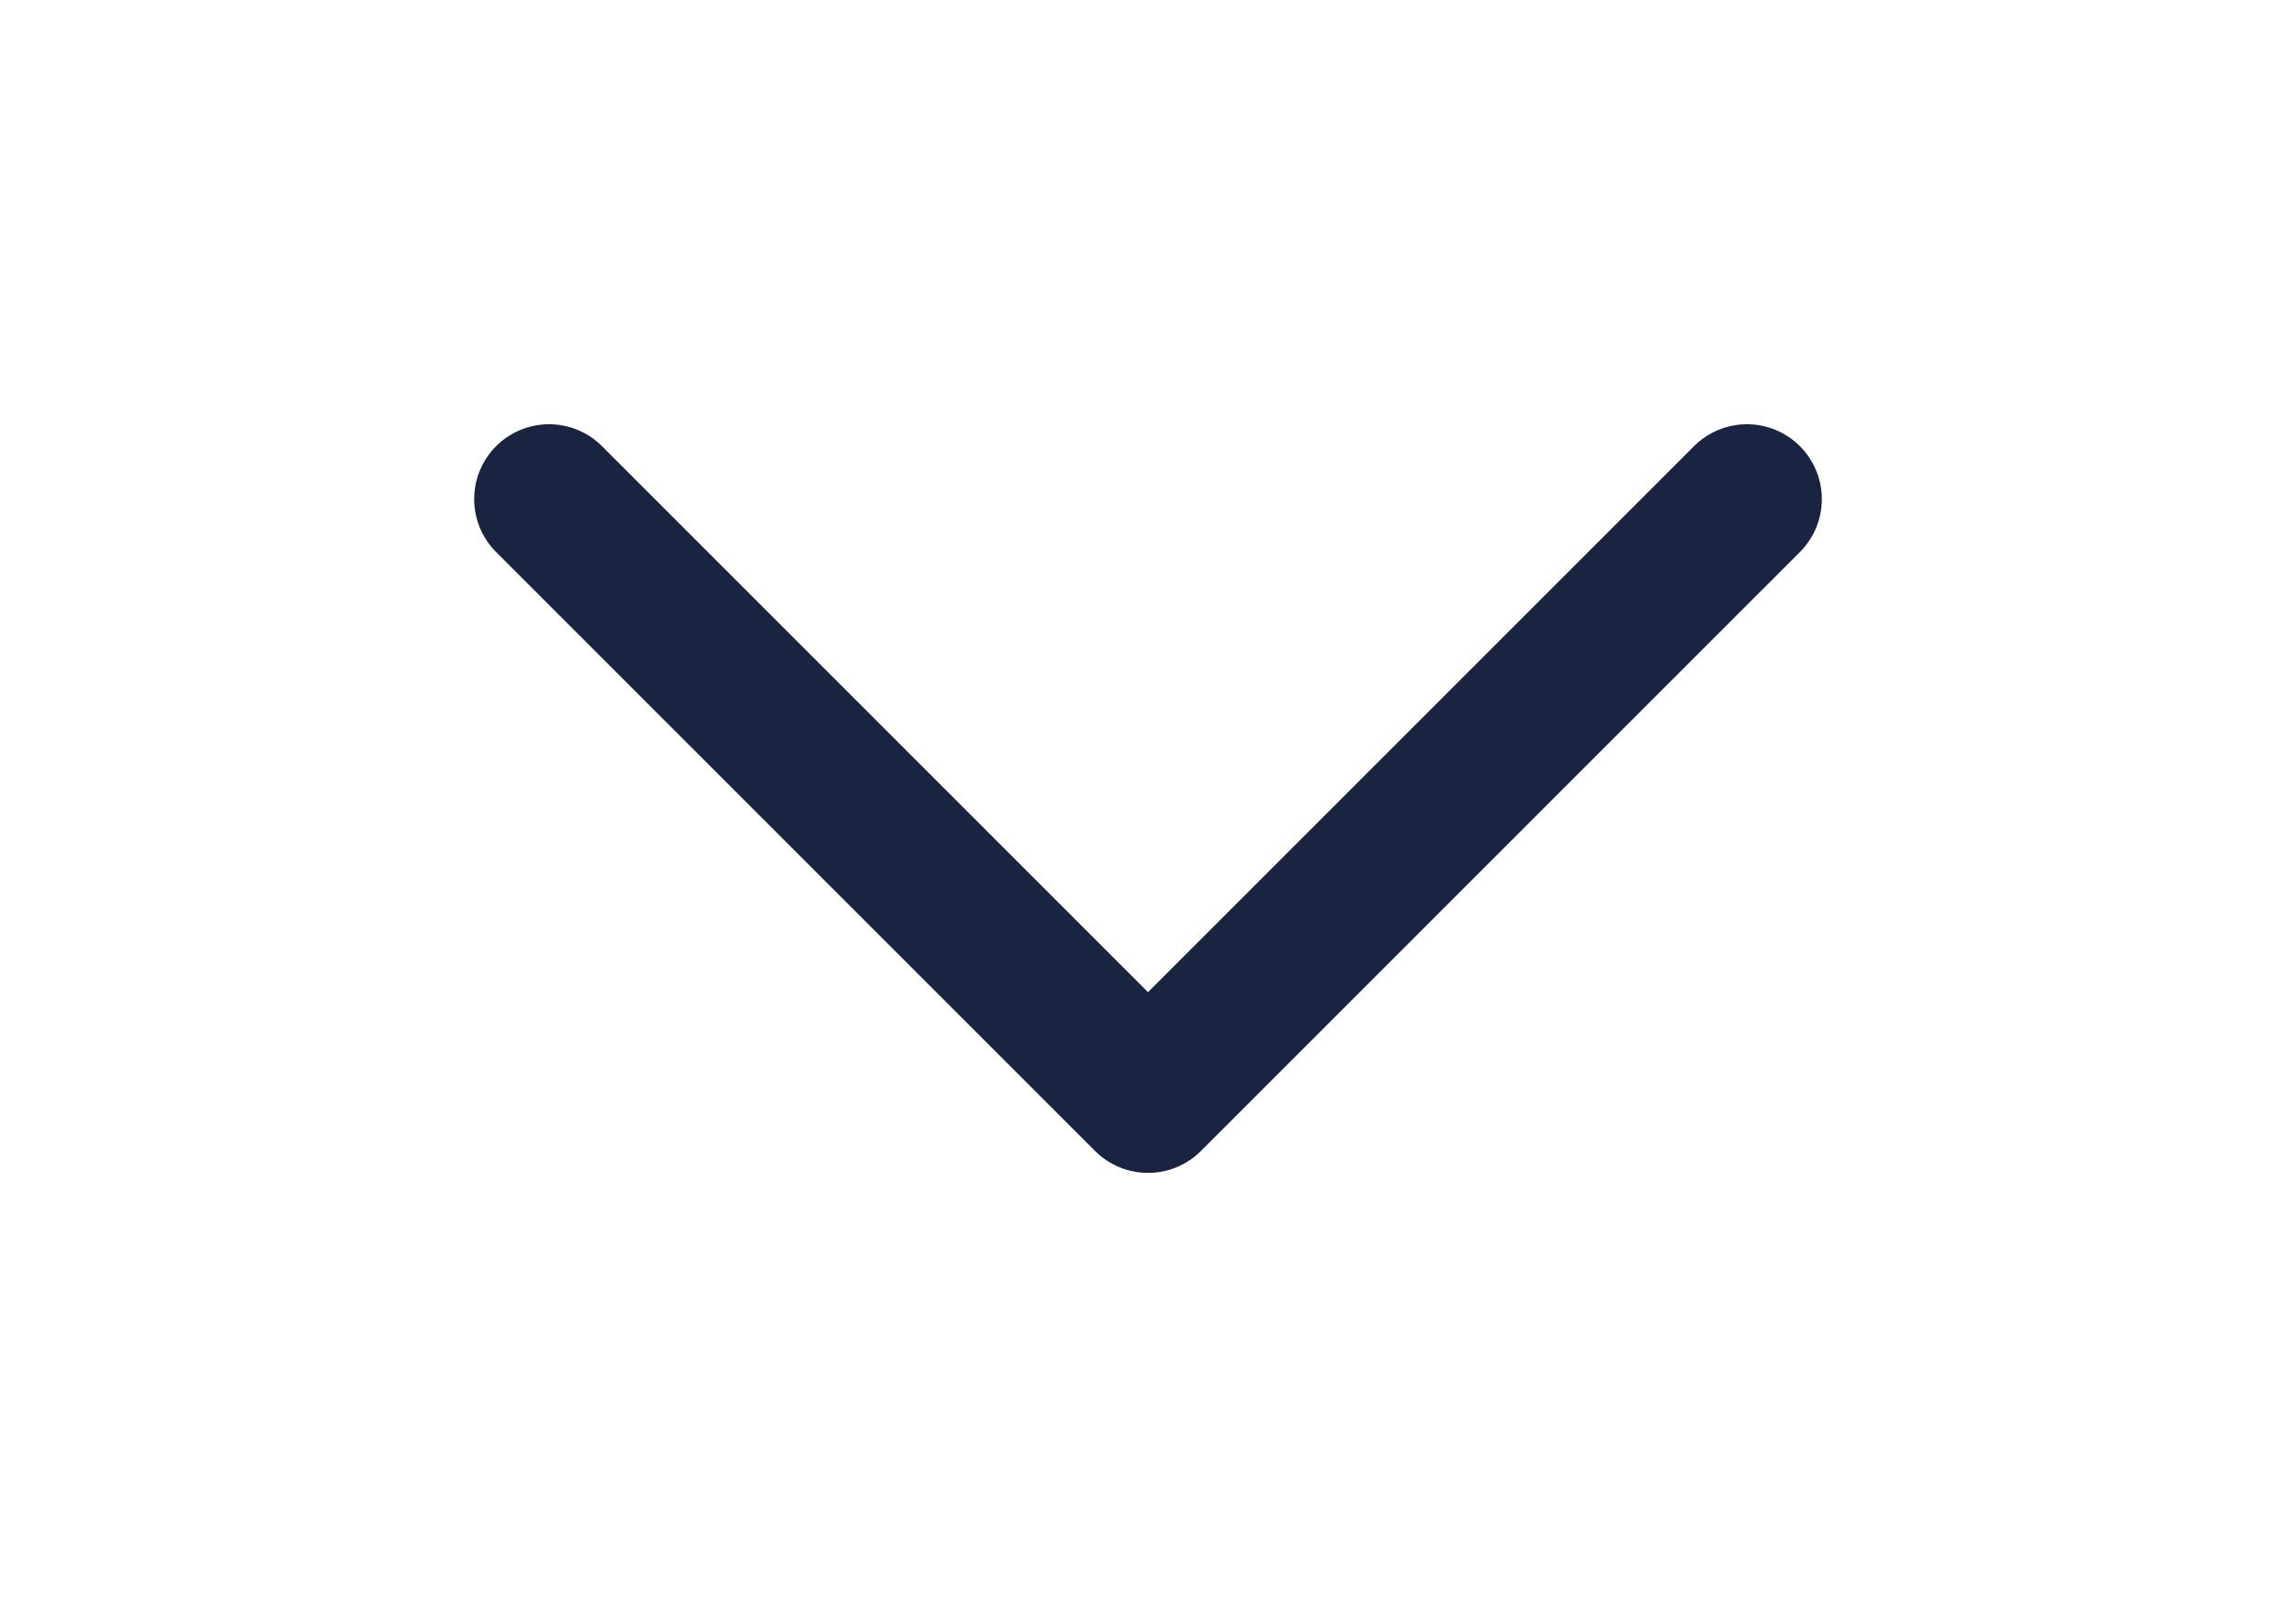
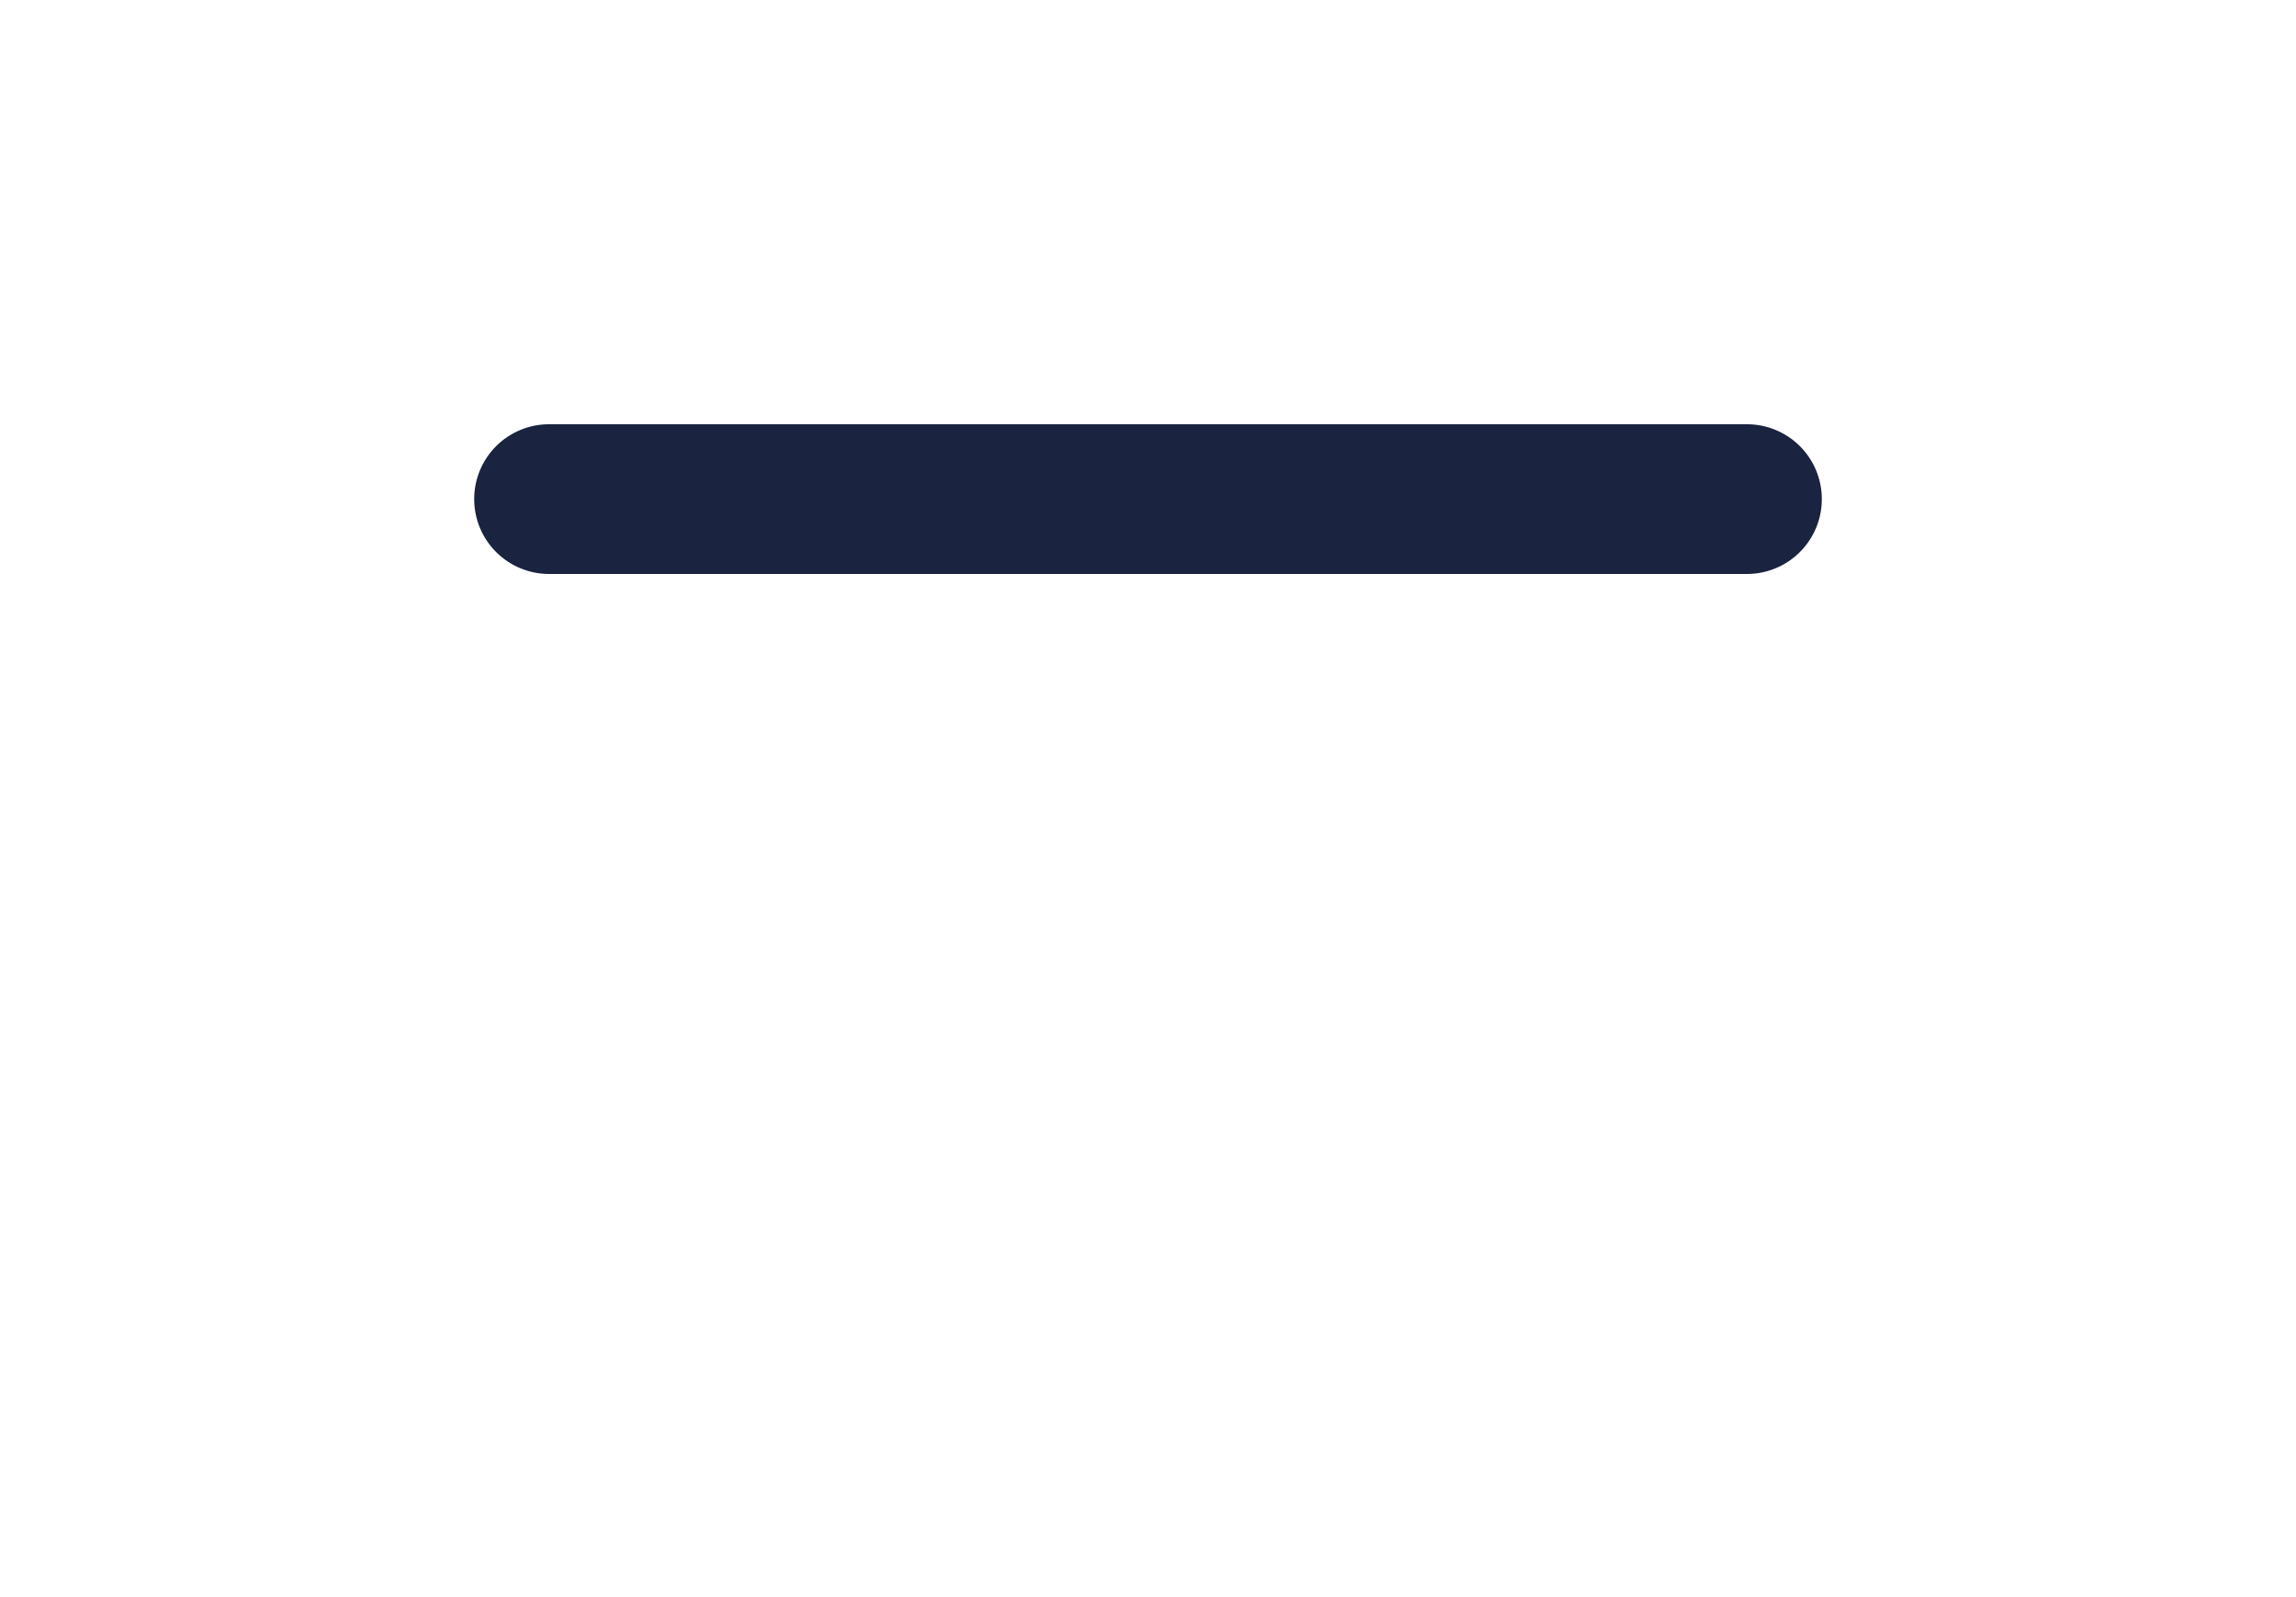
<svg xmlns="http://www.w3.org/2000/svg" width="23" height="16" viewBox="0 0 23 16" fill="none">
  <desc>Created with Pixso.</desc>
  <defs />
-   <path id="Vector" d="M5.5 5L11.5 11L17.5 5" stroke="#1A2440" stroke-opacity="1" stroke-width="1.5" stroke-linejoin="round" stroke-linecap="round" />
+   <path id="Vector" d="M5.5 5L17.5 5" stroke="#1A2440" stroke-opacity="1" stroke-width="1.5" stroke-linejoin="round" stroke-linecap="round" />
</svg>